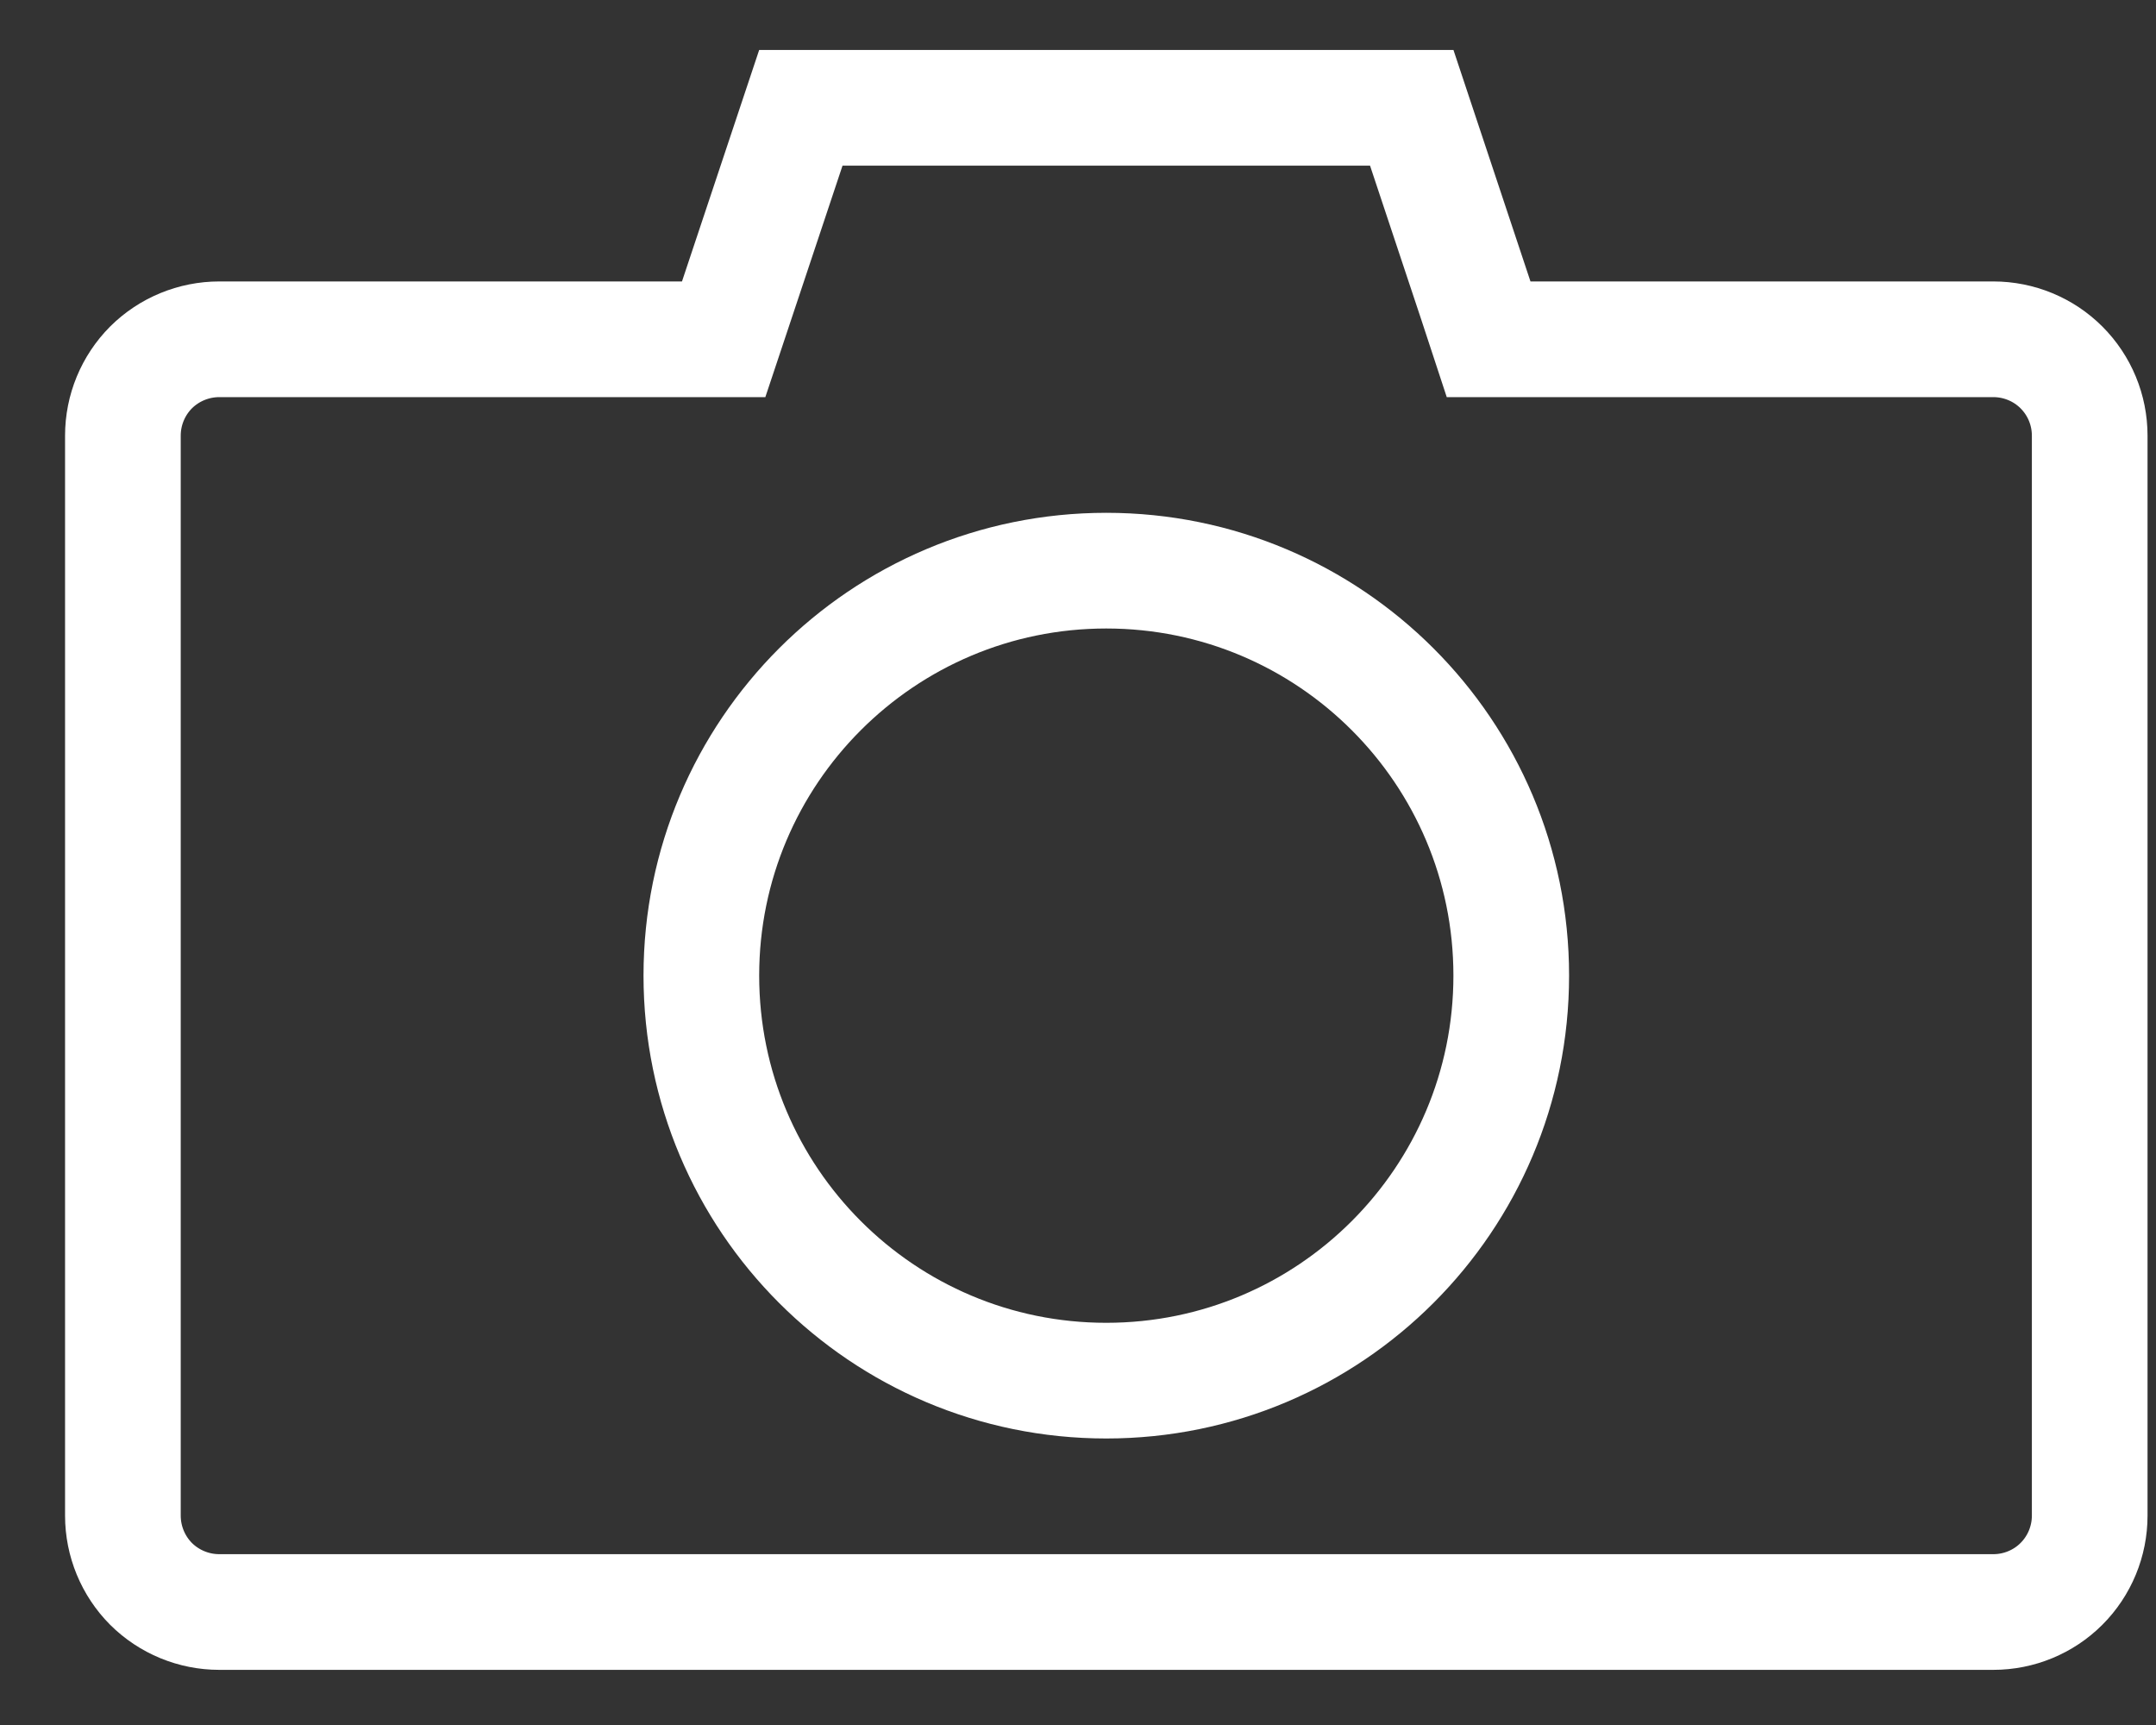
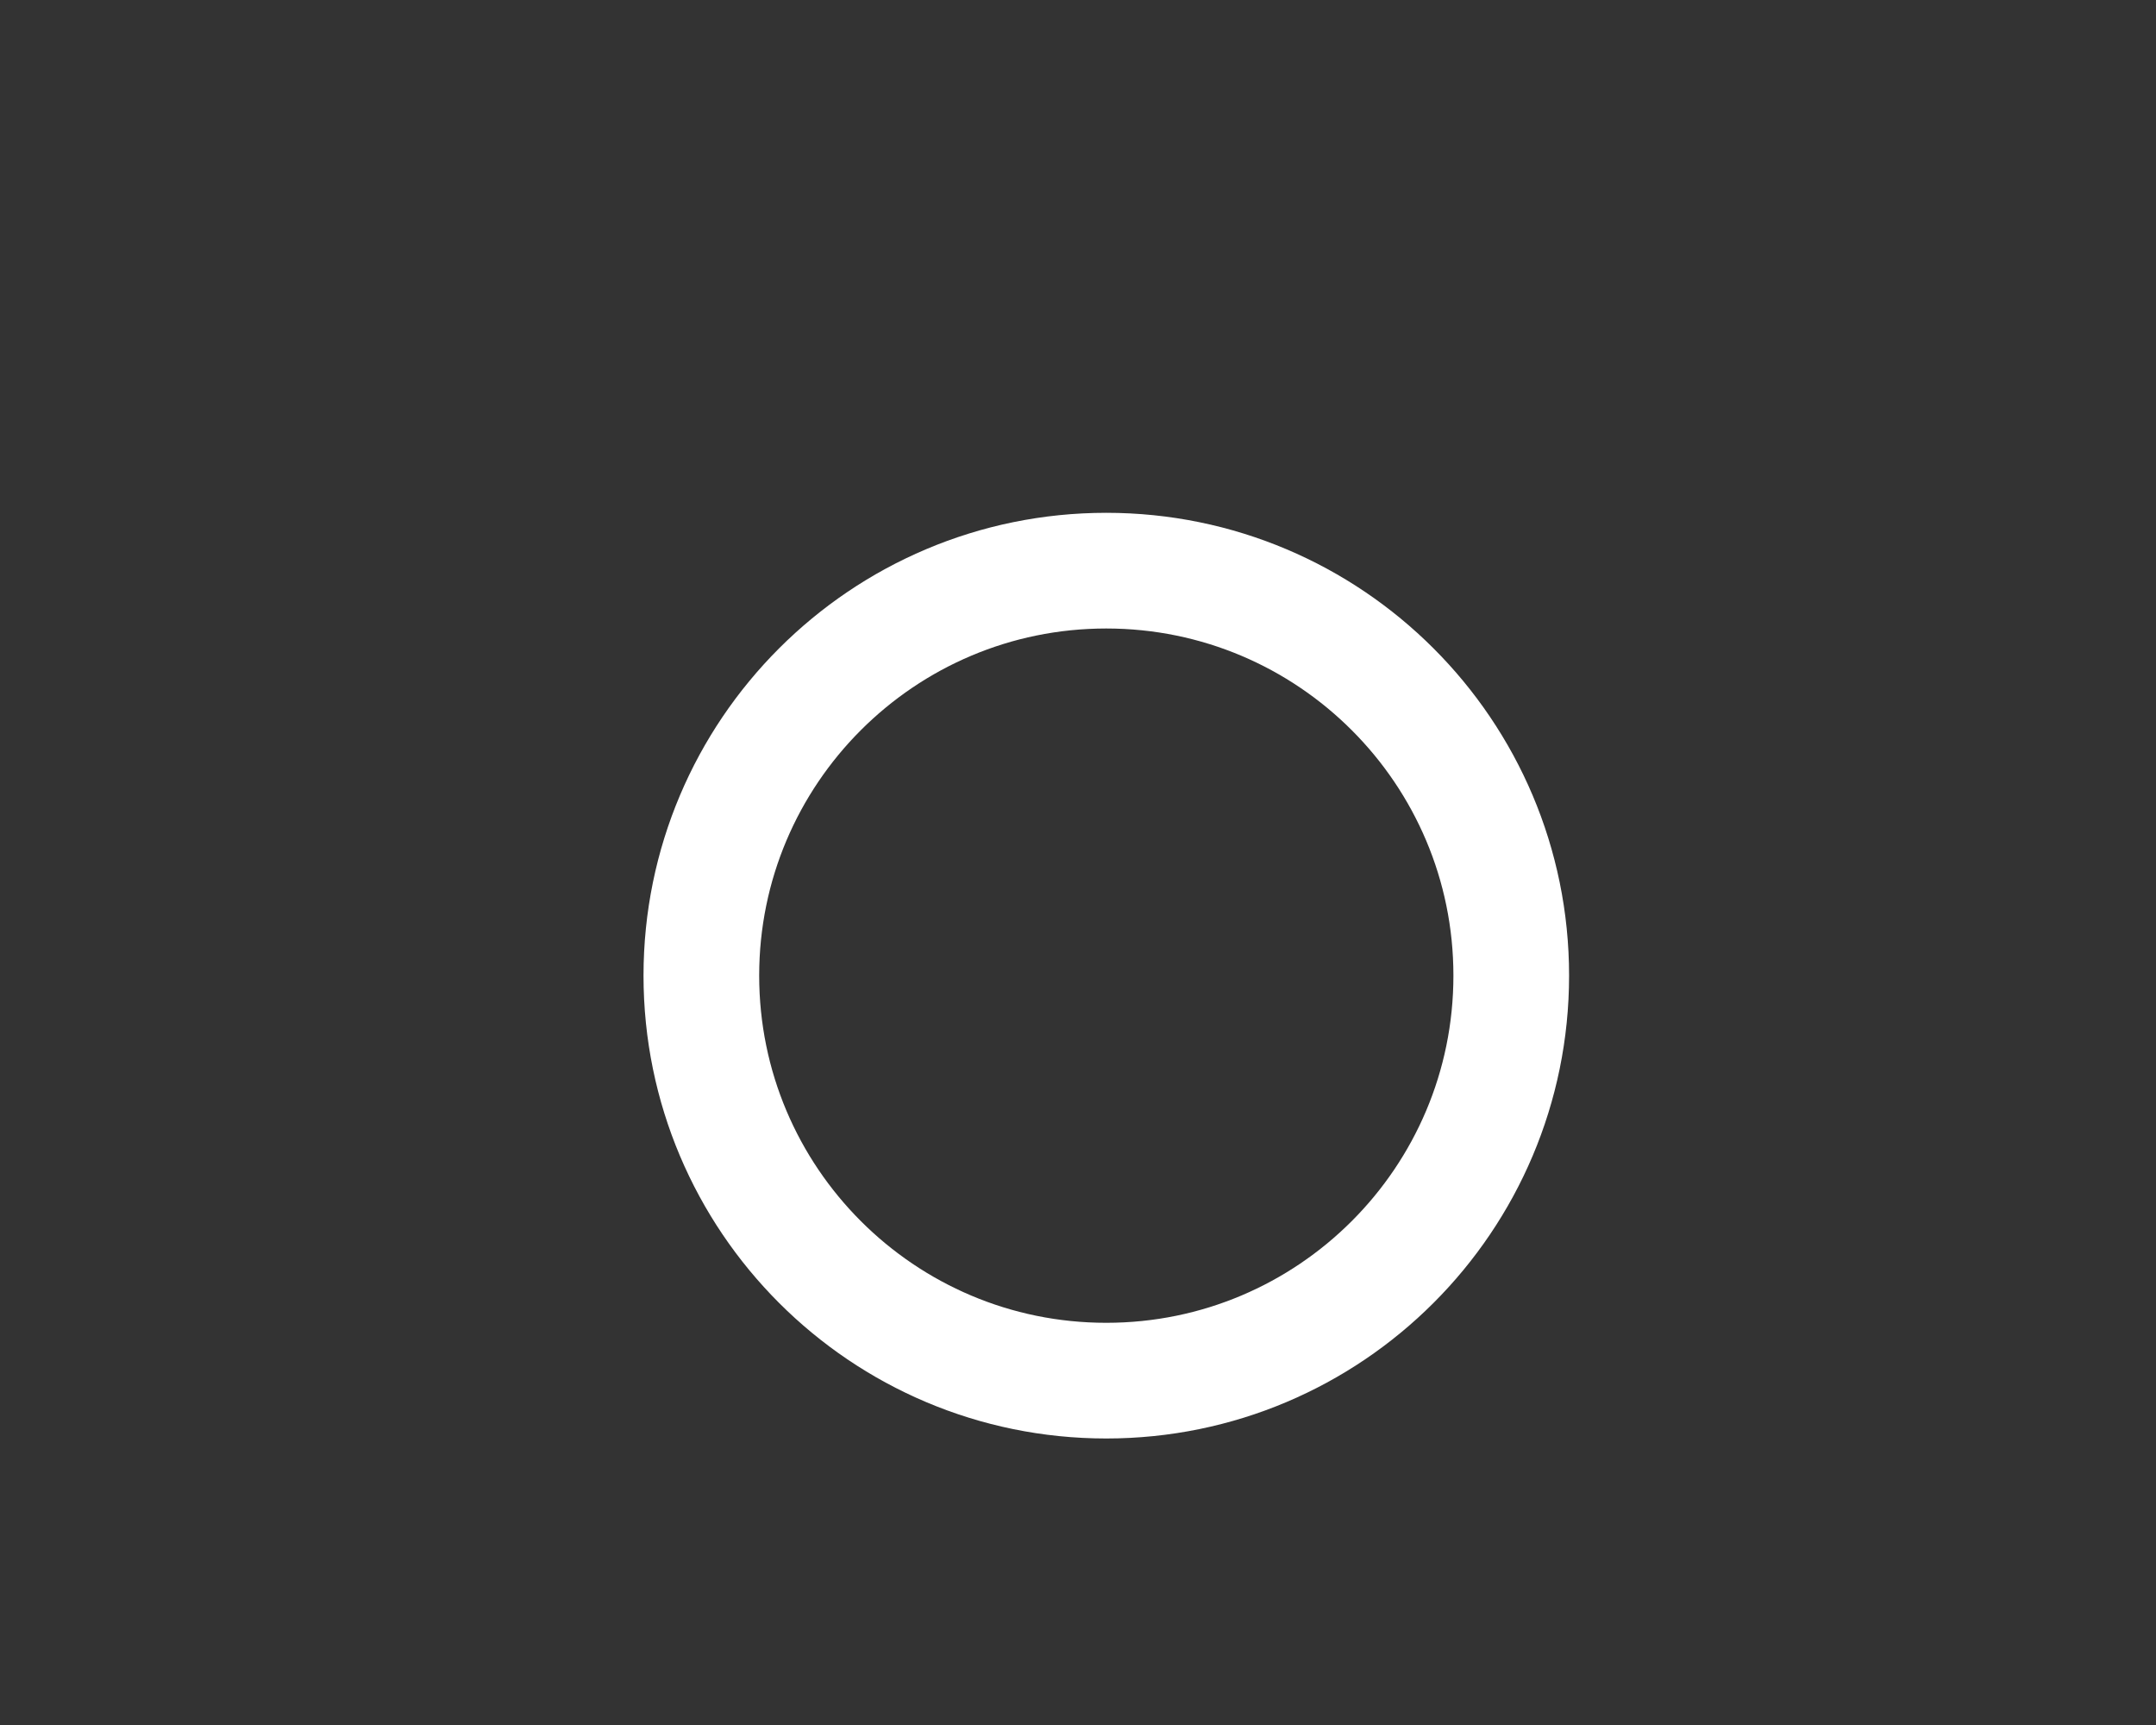
<svg xmlns="http://www.w3.org/2000/svg" width="20" height="16" viewBox="0 0 20 16" fill="none">
  <rect x="0" y="0" width="20" height="16" fill="#333333" stroke="none" />
-   <path fill-rule="evenodd" clip-rule="evenodd" d="M13.096 1H7.429L6.713 3.147H2.034C1.797 3.147 1.569 3.241 1.401 3.408C1.234 3.576 1.14 3.803 1.14 4.041V14.058C1.14 14.295 1.234 14.523 1.401 14.691C1.569 14.858 1.797 14.952 2.034 14.952H18.491C18.728 14.952 18.956 14.858 19.123 14.691C19.291 14.523 19.385 14.295 19.385 14.058V4.041C19.385 3.803 19.291 3.576 19.123 3.408C18.956 3.241 18.728 3.147 18.491 3.147H13.809L13.688 2.779L13.096 1Z" stroke="white" stroke-width="1.073" />
  <path d="M10.262 12.806C12.337 12.806 14.019 11.124 14.019 9.049C14.019 6.975 12.337 5.293 10.262 5.293C8.188 5.293 6.506 6.975 6.506 9.049C6.506 11.124 8.188 12.806 10.262 12.806Z" stroke="white" stroke-width="1.073" />
</svg>